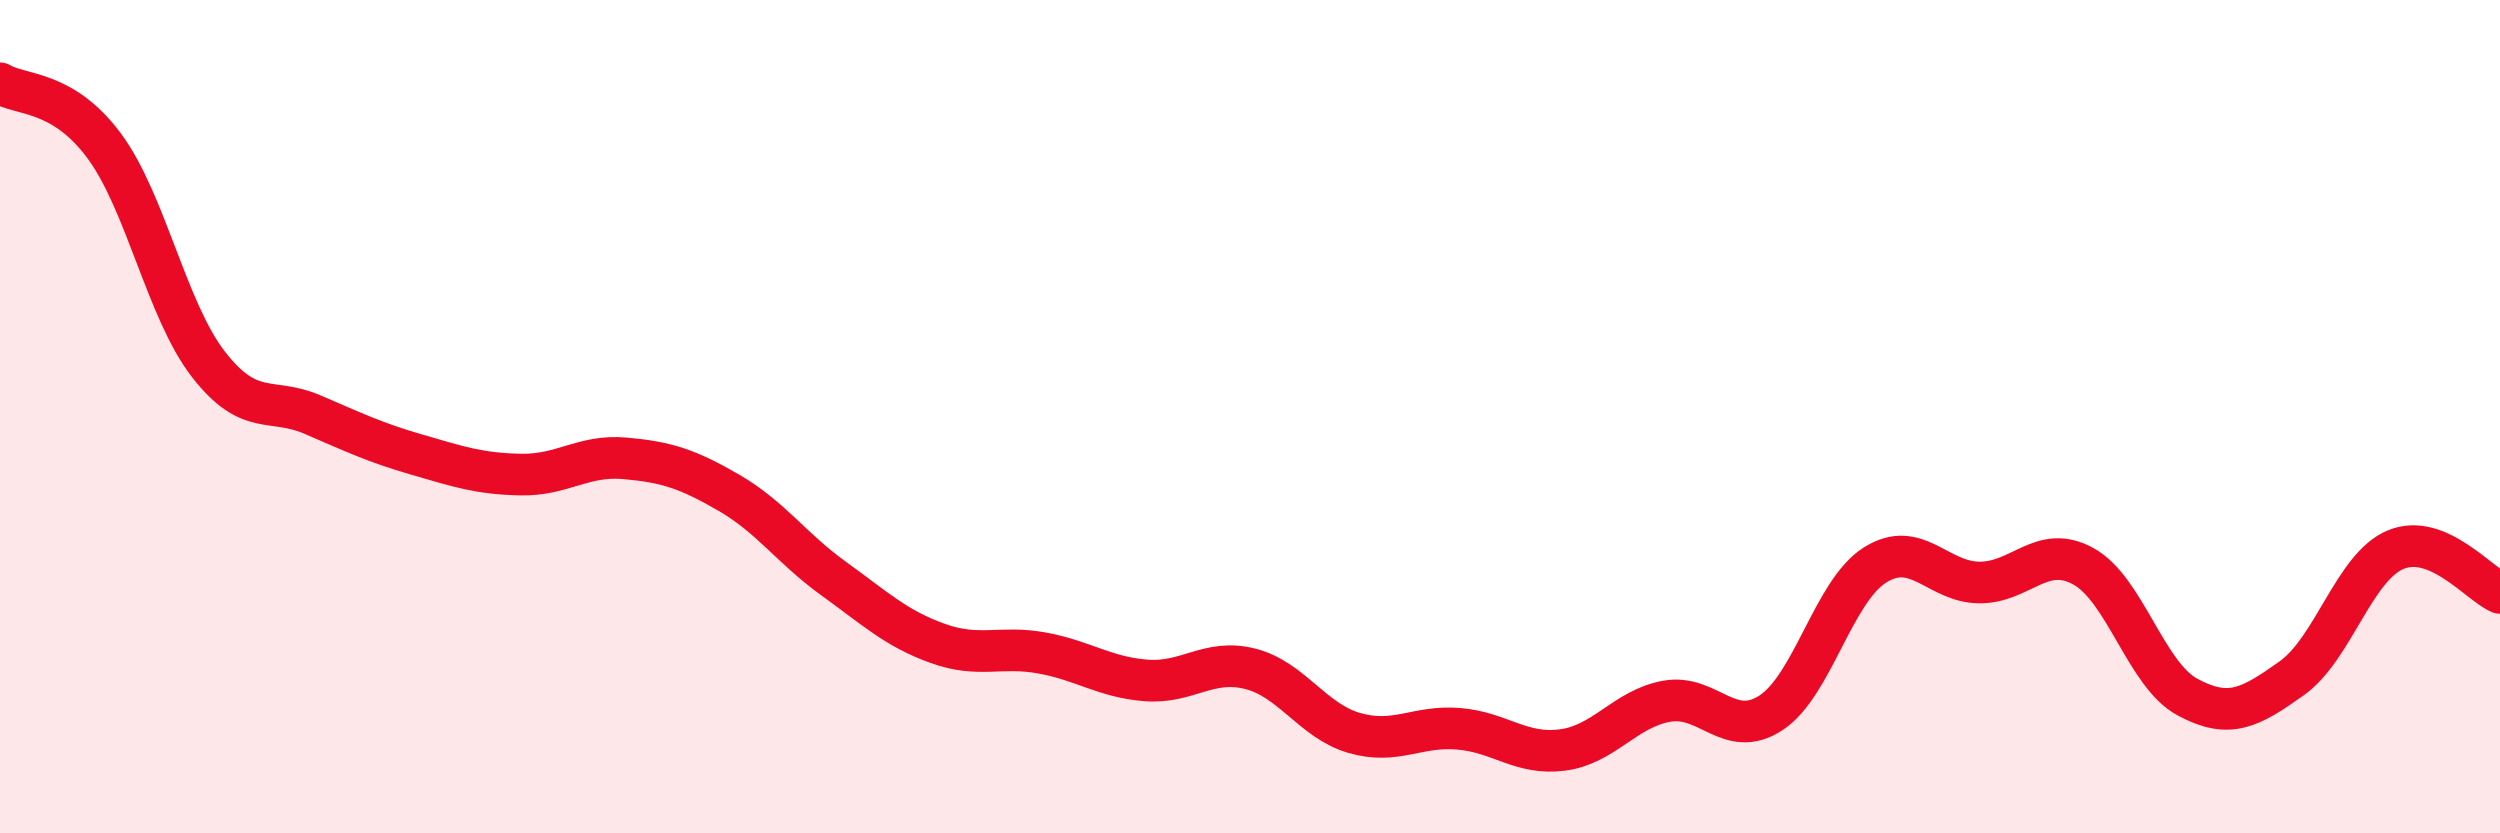
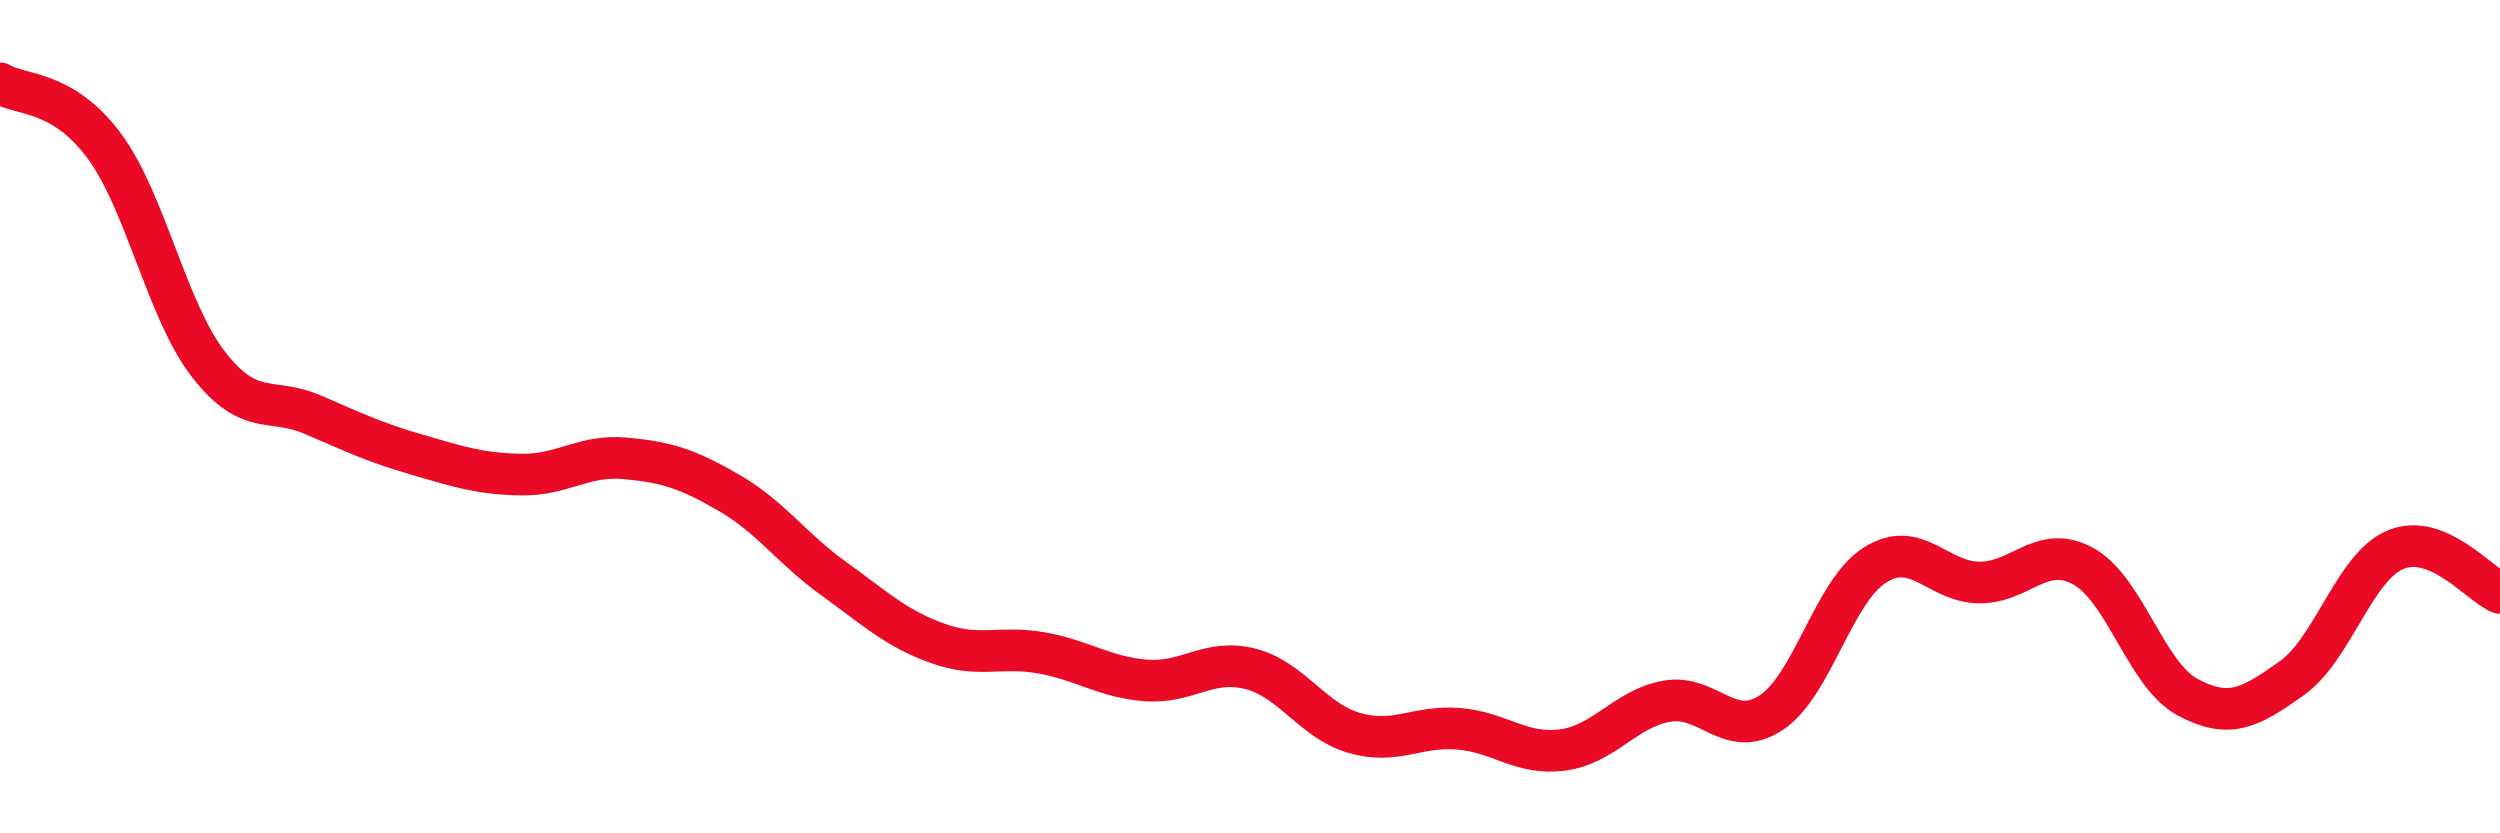
<svg xmlns="http://www.w3.org/2000/svg" width="60" height="20" viewBox="0 0 60 20">
-   <path d="M 0,2 C 0.5,2.3 1.5,2.15 2.5,3.5 C 3.5,4.85 4,7.45 5,8.74 C 6,10.03 6.5,9.52 7.5,9.95 C 8.5,10.38 9,10.62 10,10.91 C 11,11.2 11.5,11.37 12.5,11.39 C 13.5,11.41 14,10.91 15,11 C 16,11.09 16.5,11.25 17.5,11.83 C 18.5,12.41 19,13.16 20,13.88 C 21,14.6 21.5,15.08 22.5,15.44 C 23.5,15.8 24,15.49 25,15.67 C 26,15.85 26.5,16.25 27.5,16.33 C 28.5,16.41 29,15.8 30,16.05 C 31,16.3 31.5,17.3 32.5,17.59 C 33.5,17.88 34,17.41 35,17.49 C 36,17.57 36.5,18.13 37.5,18 C 38.5,17.87 39,17.01 40,16.83 C 41,16.65 41.5,17.76 42.5,17.11 C 43.5,16.46 44,14.19 45,13.56 C 46,12.93 46.5,13.97 47.5,13.98 C 48.5,13.99 49,13.04 50,13.59 C 51,14.14 51.5,16.19 52.5,16.73 C 53.5,17.27 54,16.99 55,16.28 C 56,15.57 56.5,13.6 57.5,13.19 C 58.5,12.78 59.5,14.02 60,14.23L60 20L0 20Z" fill="#EB0A25" opacity="0.1" stroke-linecap="round" stroke-linejoin="round" />
  <path d="M 0,2 C 0.5,2.3 1.5,2.15 2.5,3.5 C 3.5,4.85 4,7.45 5,8.74 C 6,10.03 6.5,9.52 7.5,9.95 C 8.5,10.38 9,10.62 10,10.91 C 11,11.2 11.5,11.37 12.5,11.39 C 13.5,11.41 14,10.91 15,11 C 16,11.09 16.5,11.25 17.5,11.83 C 18.5,12.41 19,13.16 20,13.88 C 21,14.6 21.5,15.08 22.5,15.44 C 23.5,15.8 24,15.49 25,15.67 C 26,15.85 26.5,16.25 27.5,16.33 C 28.5,16.41 29,15.8 30,16.05 C 31,16.3 31.5,17.3 32.5,17.59 C 33.5,17.88 34,17.41 35,17.49 C 36,17.57 36.5,18.13 37.5,18 C 38.5,17.87 39,17.01 40,16.83 C 41,16.65 41.5,17.76 42.5,17.11 C 43.5,16.46 44,14.19 45,13.56 C 46,12.93 46.5,13.97 47.5,13.98 C 48.5,13.99 49,13.04 50,13.59 C 51,14.14 51.5,16.19 52.5,16.73 C 53.5,17.27 54,16.99 55,16.28 C 56,15.57 56.5,13.6 57.5,13.19 C 58.5,12.78 59.5,14.02 60,14.23" stroke="#EB0A25" stroke-width="1" fill="none" stroke-linecap="round" stroke-linejoin="round" />
</svg>